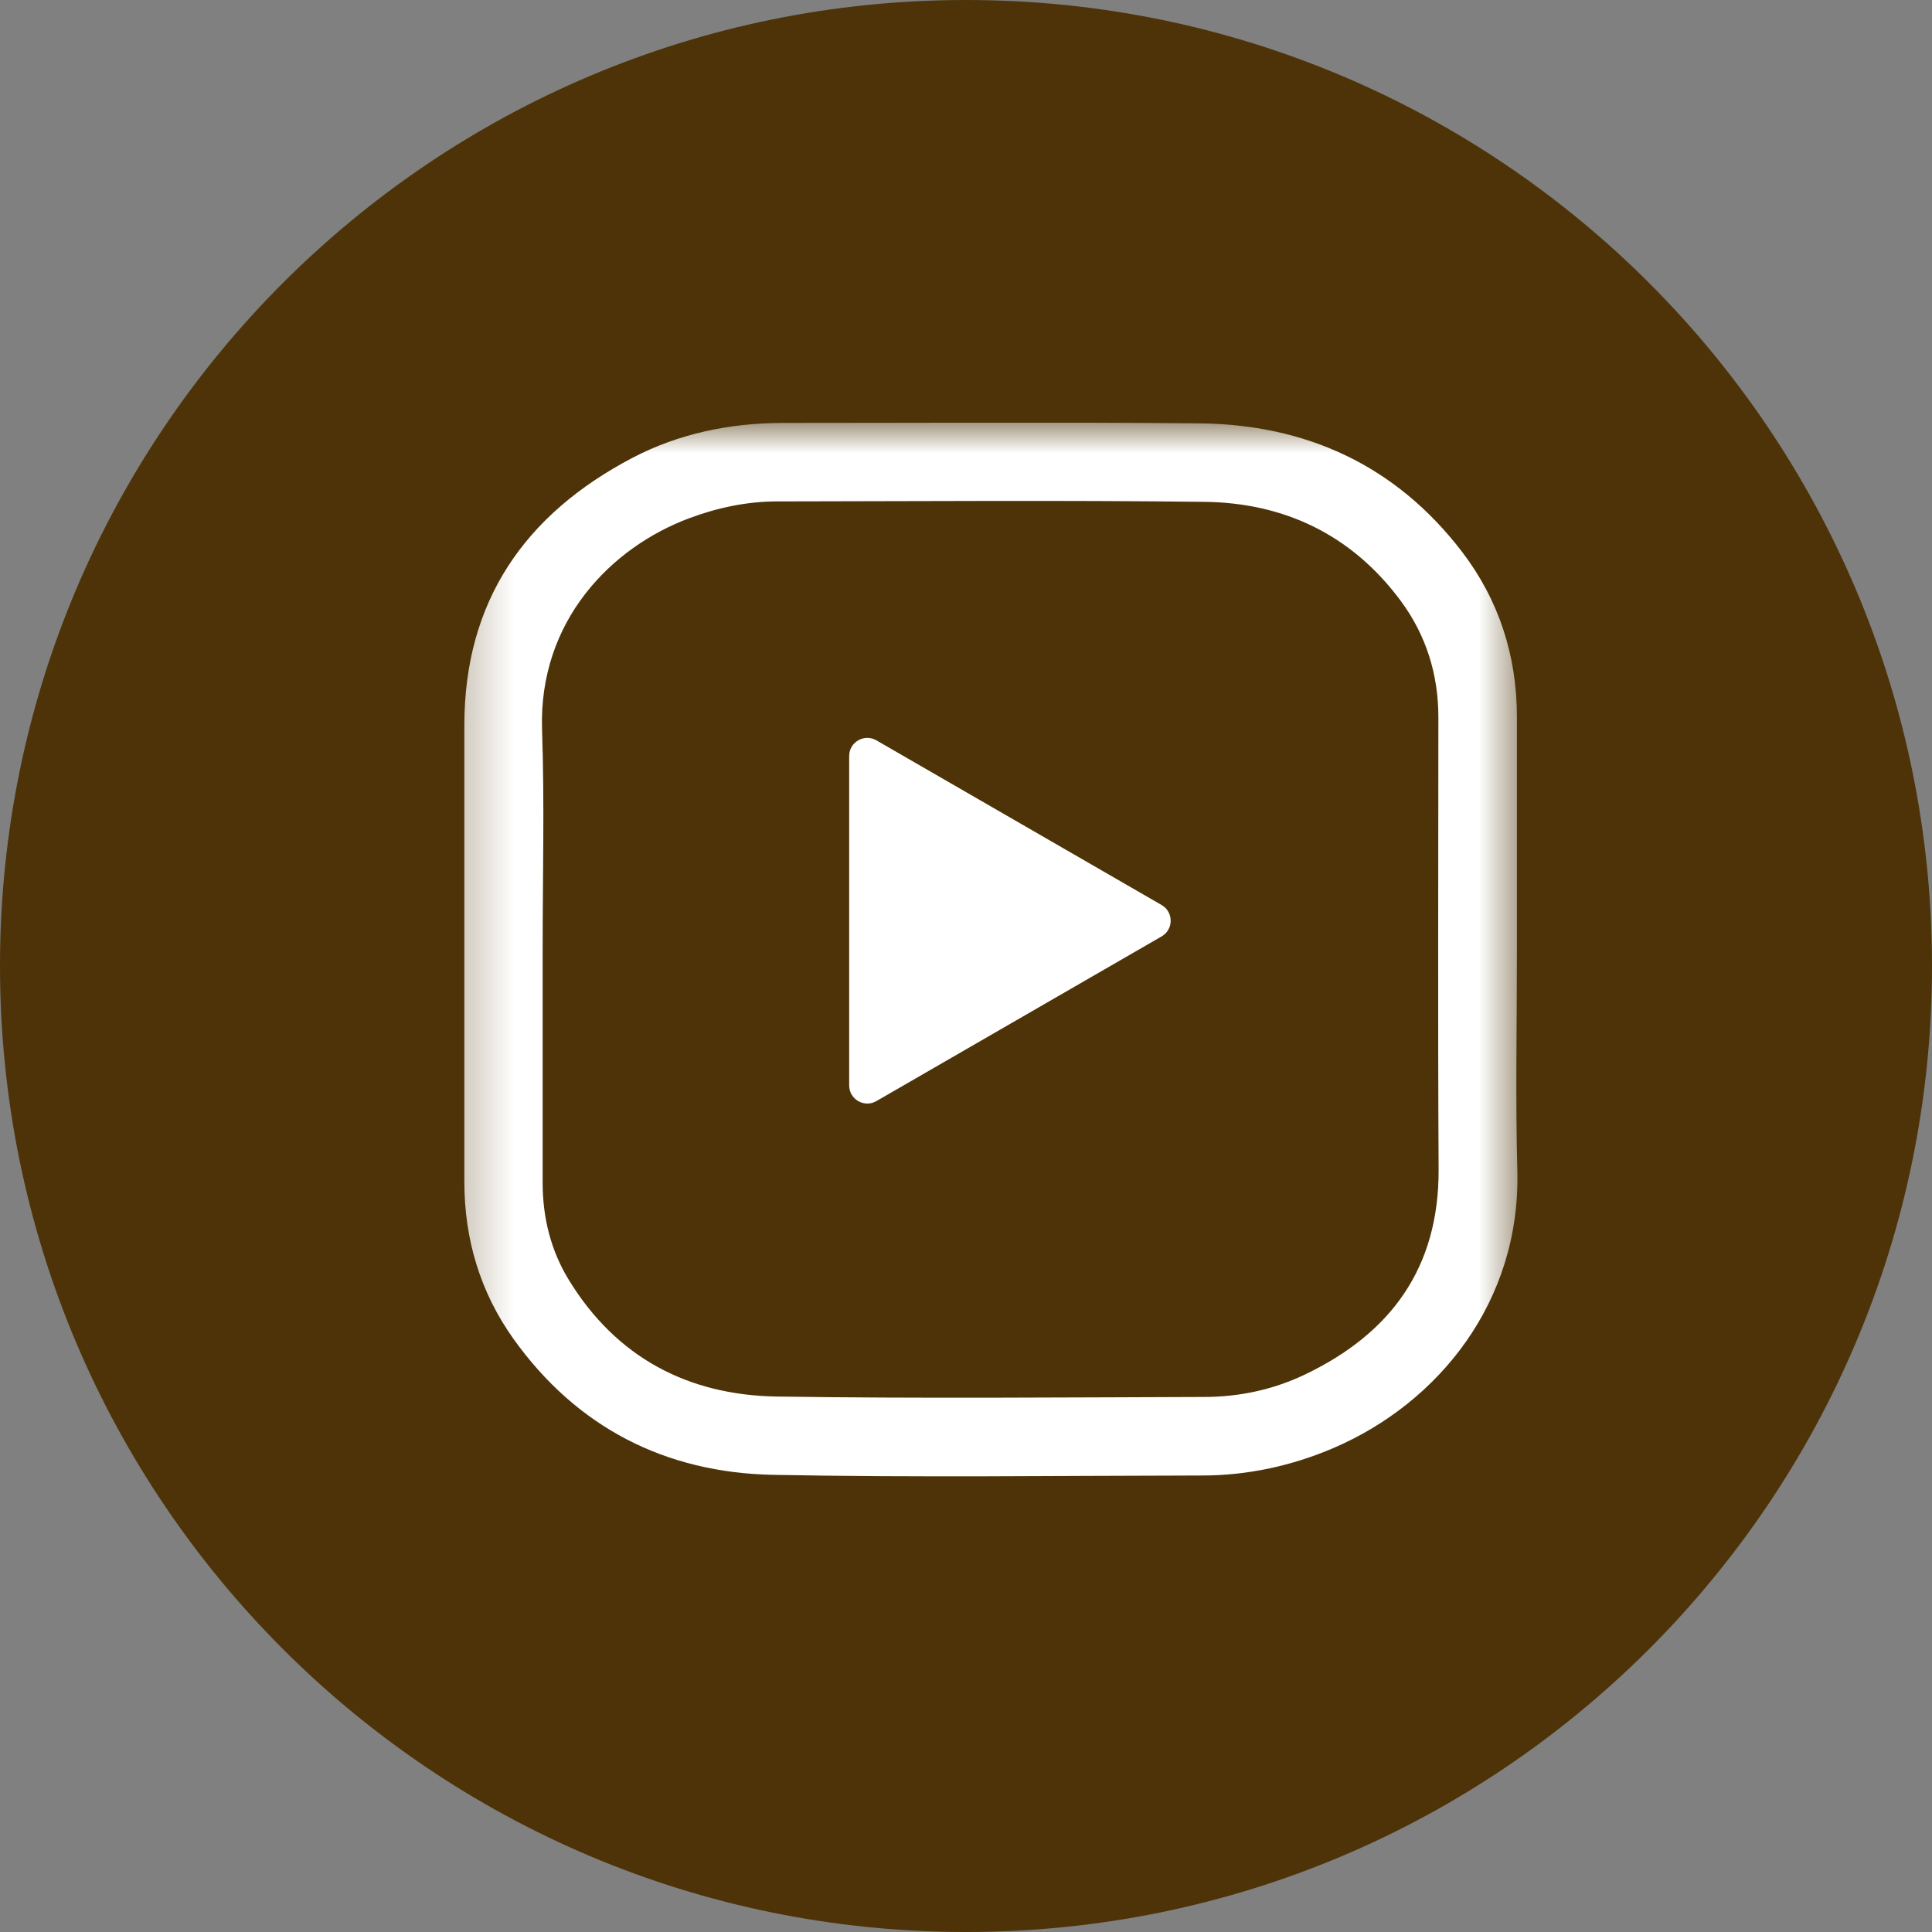
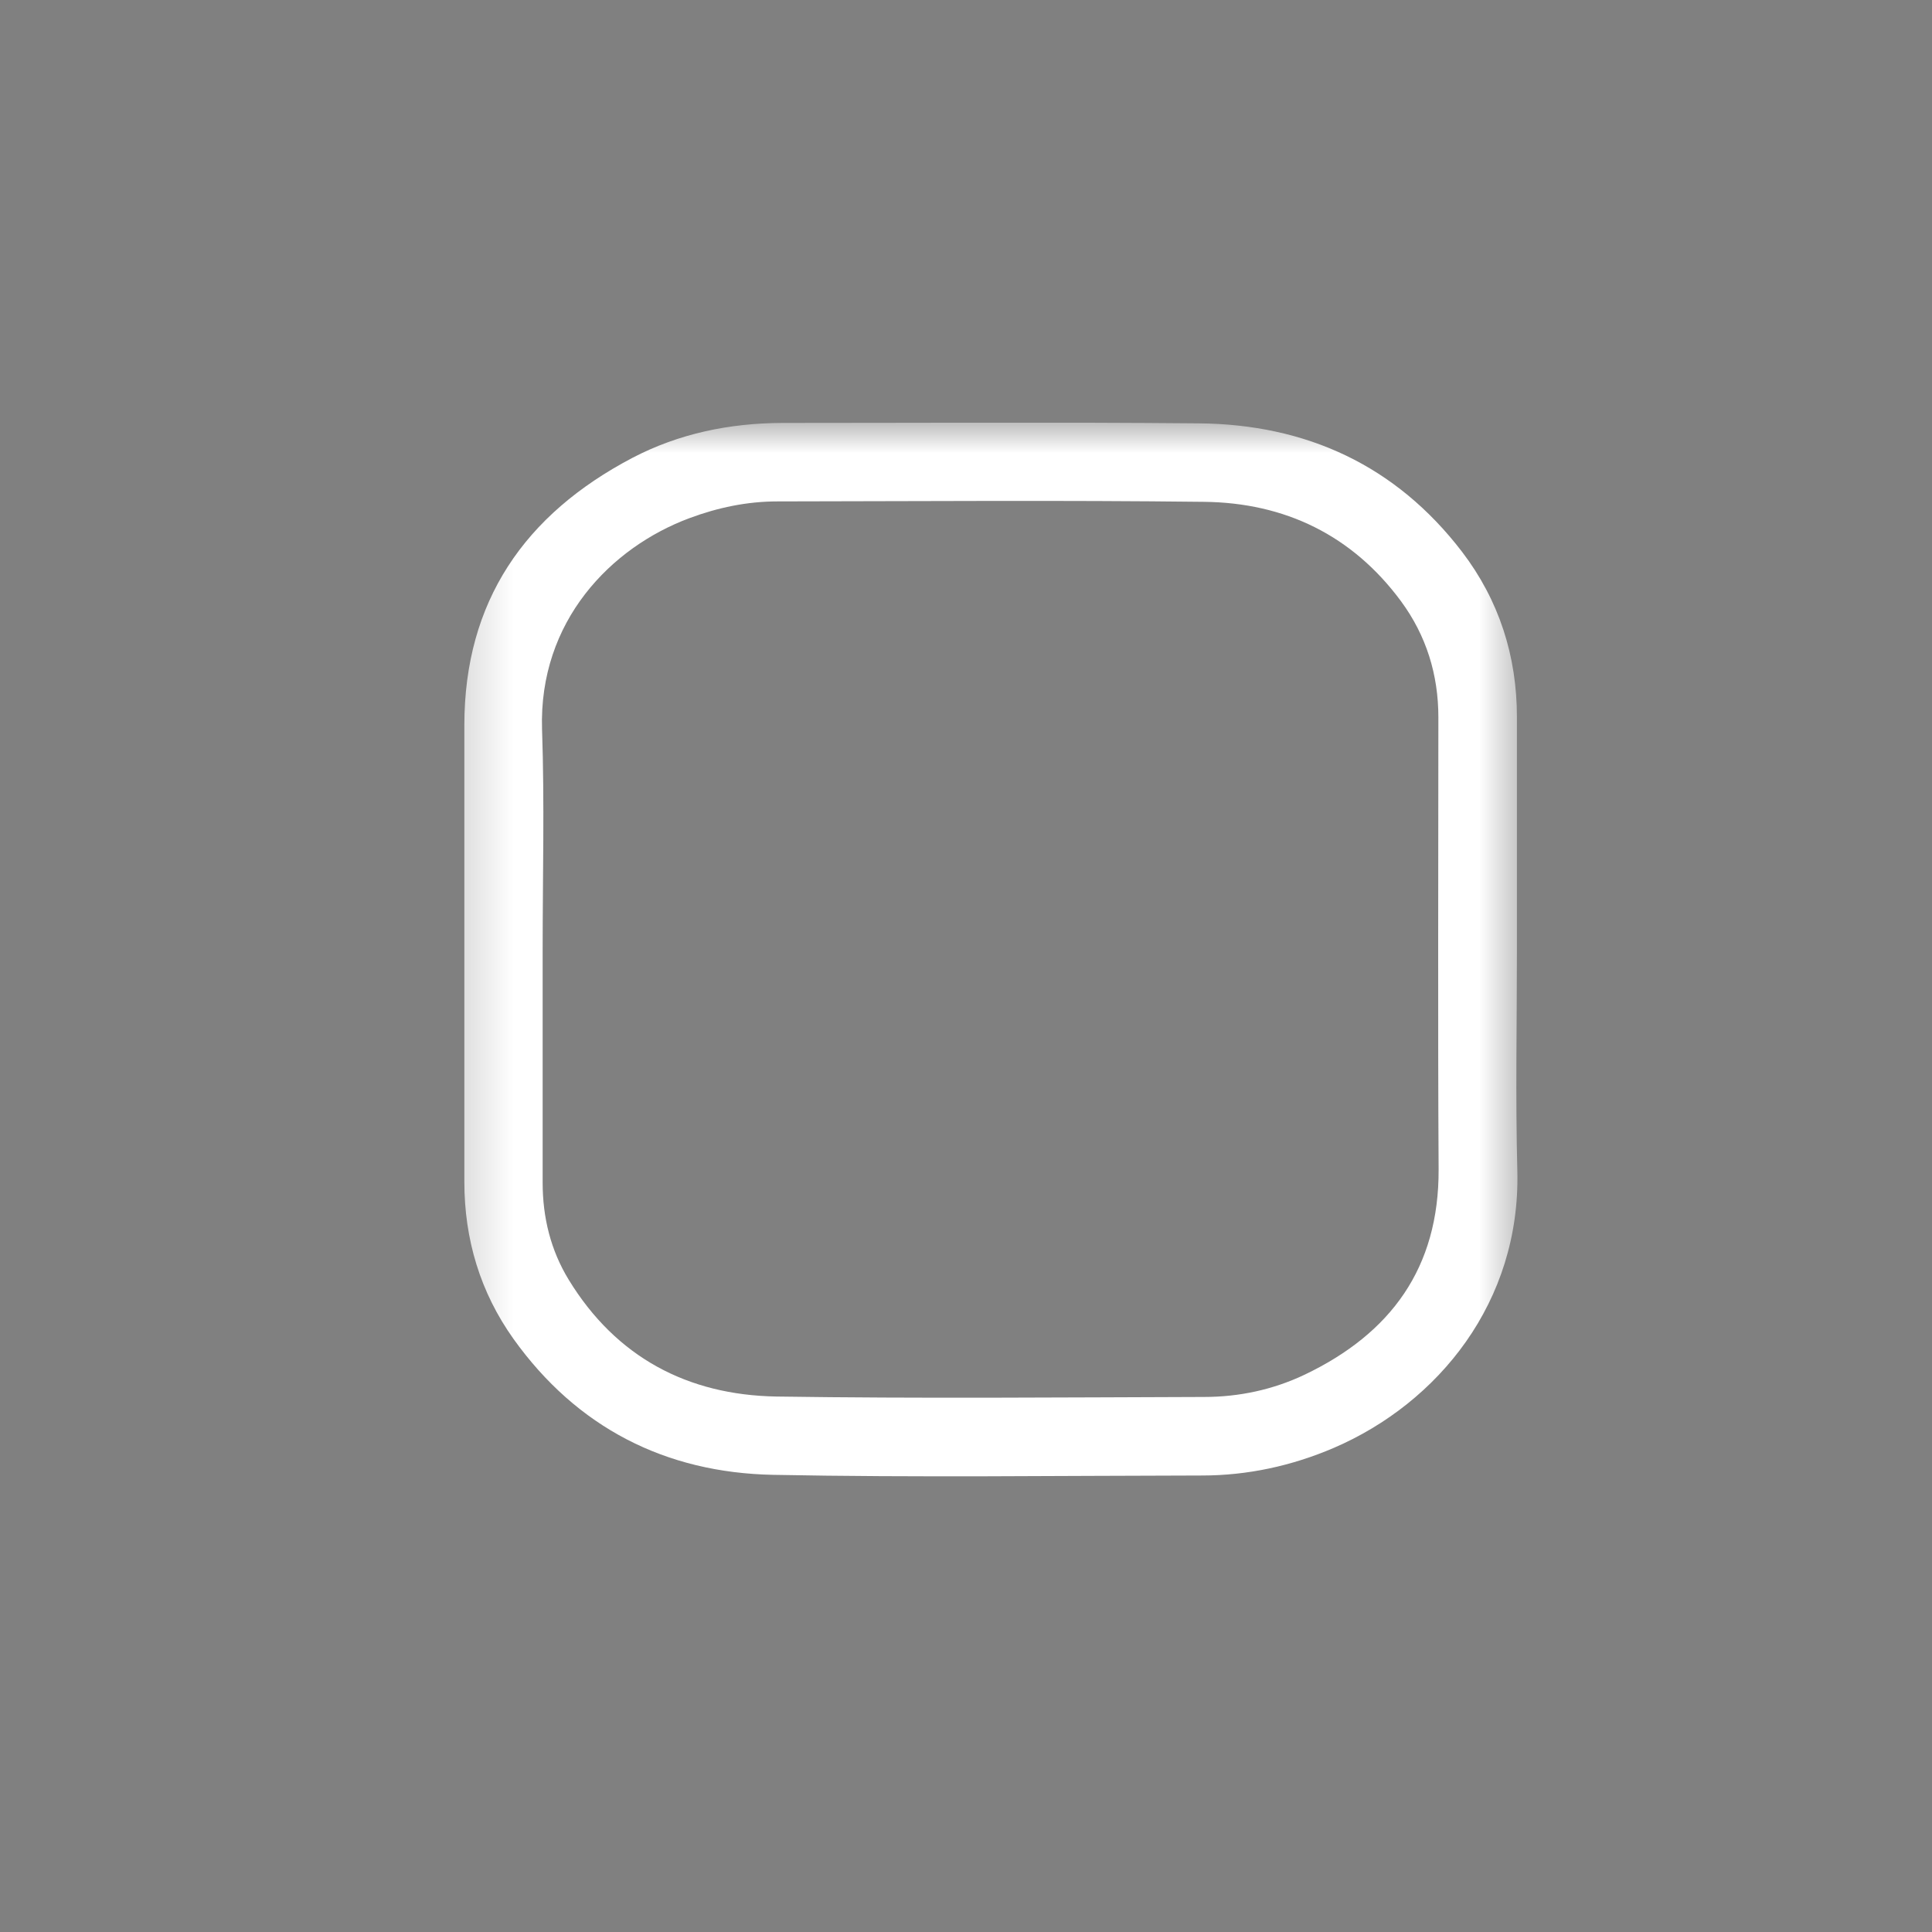
<svg xmlns="http://www.w3.org/2000/svg" width="32" height="32" viewBox="0 0 32 32" fill="none">
  <rect x="0" y="0" width="32" height="32" fill="#808080" stroke="none" />
-   <path fill-rule="evenodd" clip-rule="evenodd" d="M0 16C0 7.163 7.163 0 16 0C24.837 0 32 7.163 32 16C32 24.837 24.837 32 16 32C7.163 32 0 24.837 0 16Z" fill="#4D3307" />
  <g clip-path="url(#clip0_2323_898)">
    <mask id="mask0_2323_898" style="mask-type:luminance" maskUnits="userSpaceOnUse" x="7" y="7" width="19" height="18">
      <path d="M25.306 7H7.306V25H25.306V7Z" fill="white" />
    </mask>
    <g mask="url(#mask0_2323_898)">
-       <path d="M19.24 14.99C19.44 15.106 19.44 15.395 19.24 15.51L14.515 18.238C14.315 18.353 14.065 18.209 14.065 17.978V12.522C14.065 12.291 14.315 12.147 14.515 12.262L19.24 14.99Z" fill="white" />
      <path d="M25.125 15.723C25.125 16.947 25.1 18.174 25.132 19.397C25.185 21.563 23.824 23.236 22.091 23.982C21.395 24.28 20.663 24.439 19.908 24.439C17.542 24.442 15.172 24.474 12.806 24.428C11.024 24.393 9.558 23.648 8.506 22.178C7.954 21.405 7.691 20.526 7.691 19.573C7.691 17.052 7.691 14.535 7.691 12.014C7.691 9.958 8.693 8.52 10.472 7.585C11.245 7.18 12.085 7.008 12.961 7.005C15.256 7.005 17.556 6.991 19.851 7.012C21.634 7.026 23.121 7.708 24.218 9.142C24.829 9.944 25.125 10.865 25.125 11.877C25.125 13.157 25.125 14.44 25.125 15.723ZM8.988 15.723C8.988 17.014 8.988 18.3 8.988 19.59C8.988 20.167 9.122 20.709 9.42 21.197C10.204 22.48 11.389 23.106 12.859 23.131C15.218 23.166 17.58 23.145 19.943 23.138C20.523 23.138 21.085 23.018 21.609 22.769C23.037 22.087 23.835 21 23.828 19.369C23.814 16.873 23.824 14.377 23.824 11.881C23.824 11.174 23.624 10.527 23.205 9.958C22.397 8.864 21.279 8.326 19.943 8.312C17.587 8.284 15.232 8.302 12.876 8.305C12.374 8.305 11.888 8.407 11.417 8.583C10.124 9.065 8.921 10.285 8.978 12.081C9.02 13.298 8.988 14.51 8.988 15.723Z" fill="white" />
    </g>
  </g>
  <defs>
    <clipPath id="clip0_2323_898">
      <rect width="18" height="18" fill="white" transform="translate(7.306 7)" />
    </clipPath>
  </defs>
</svg>